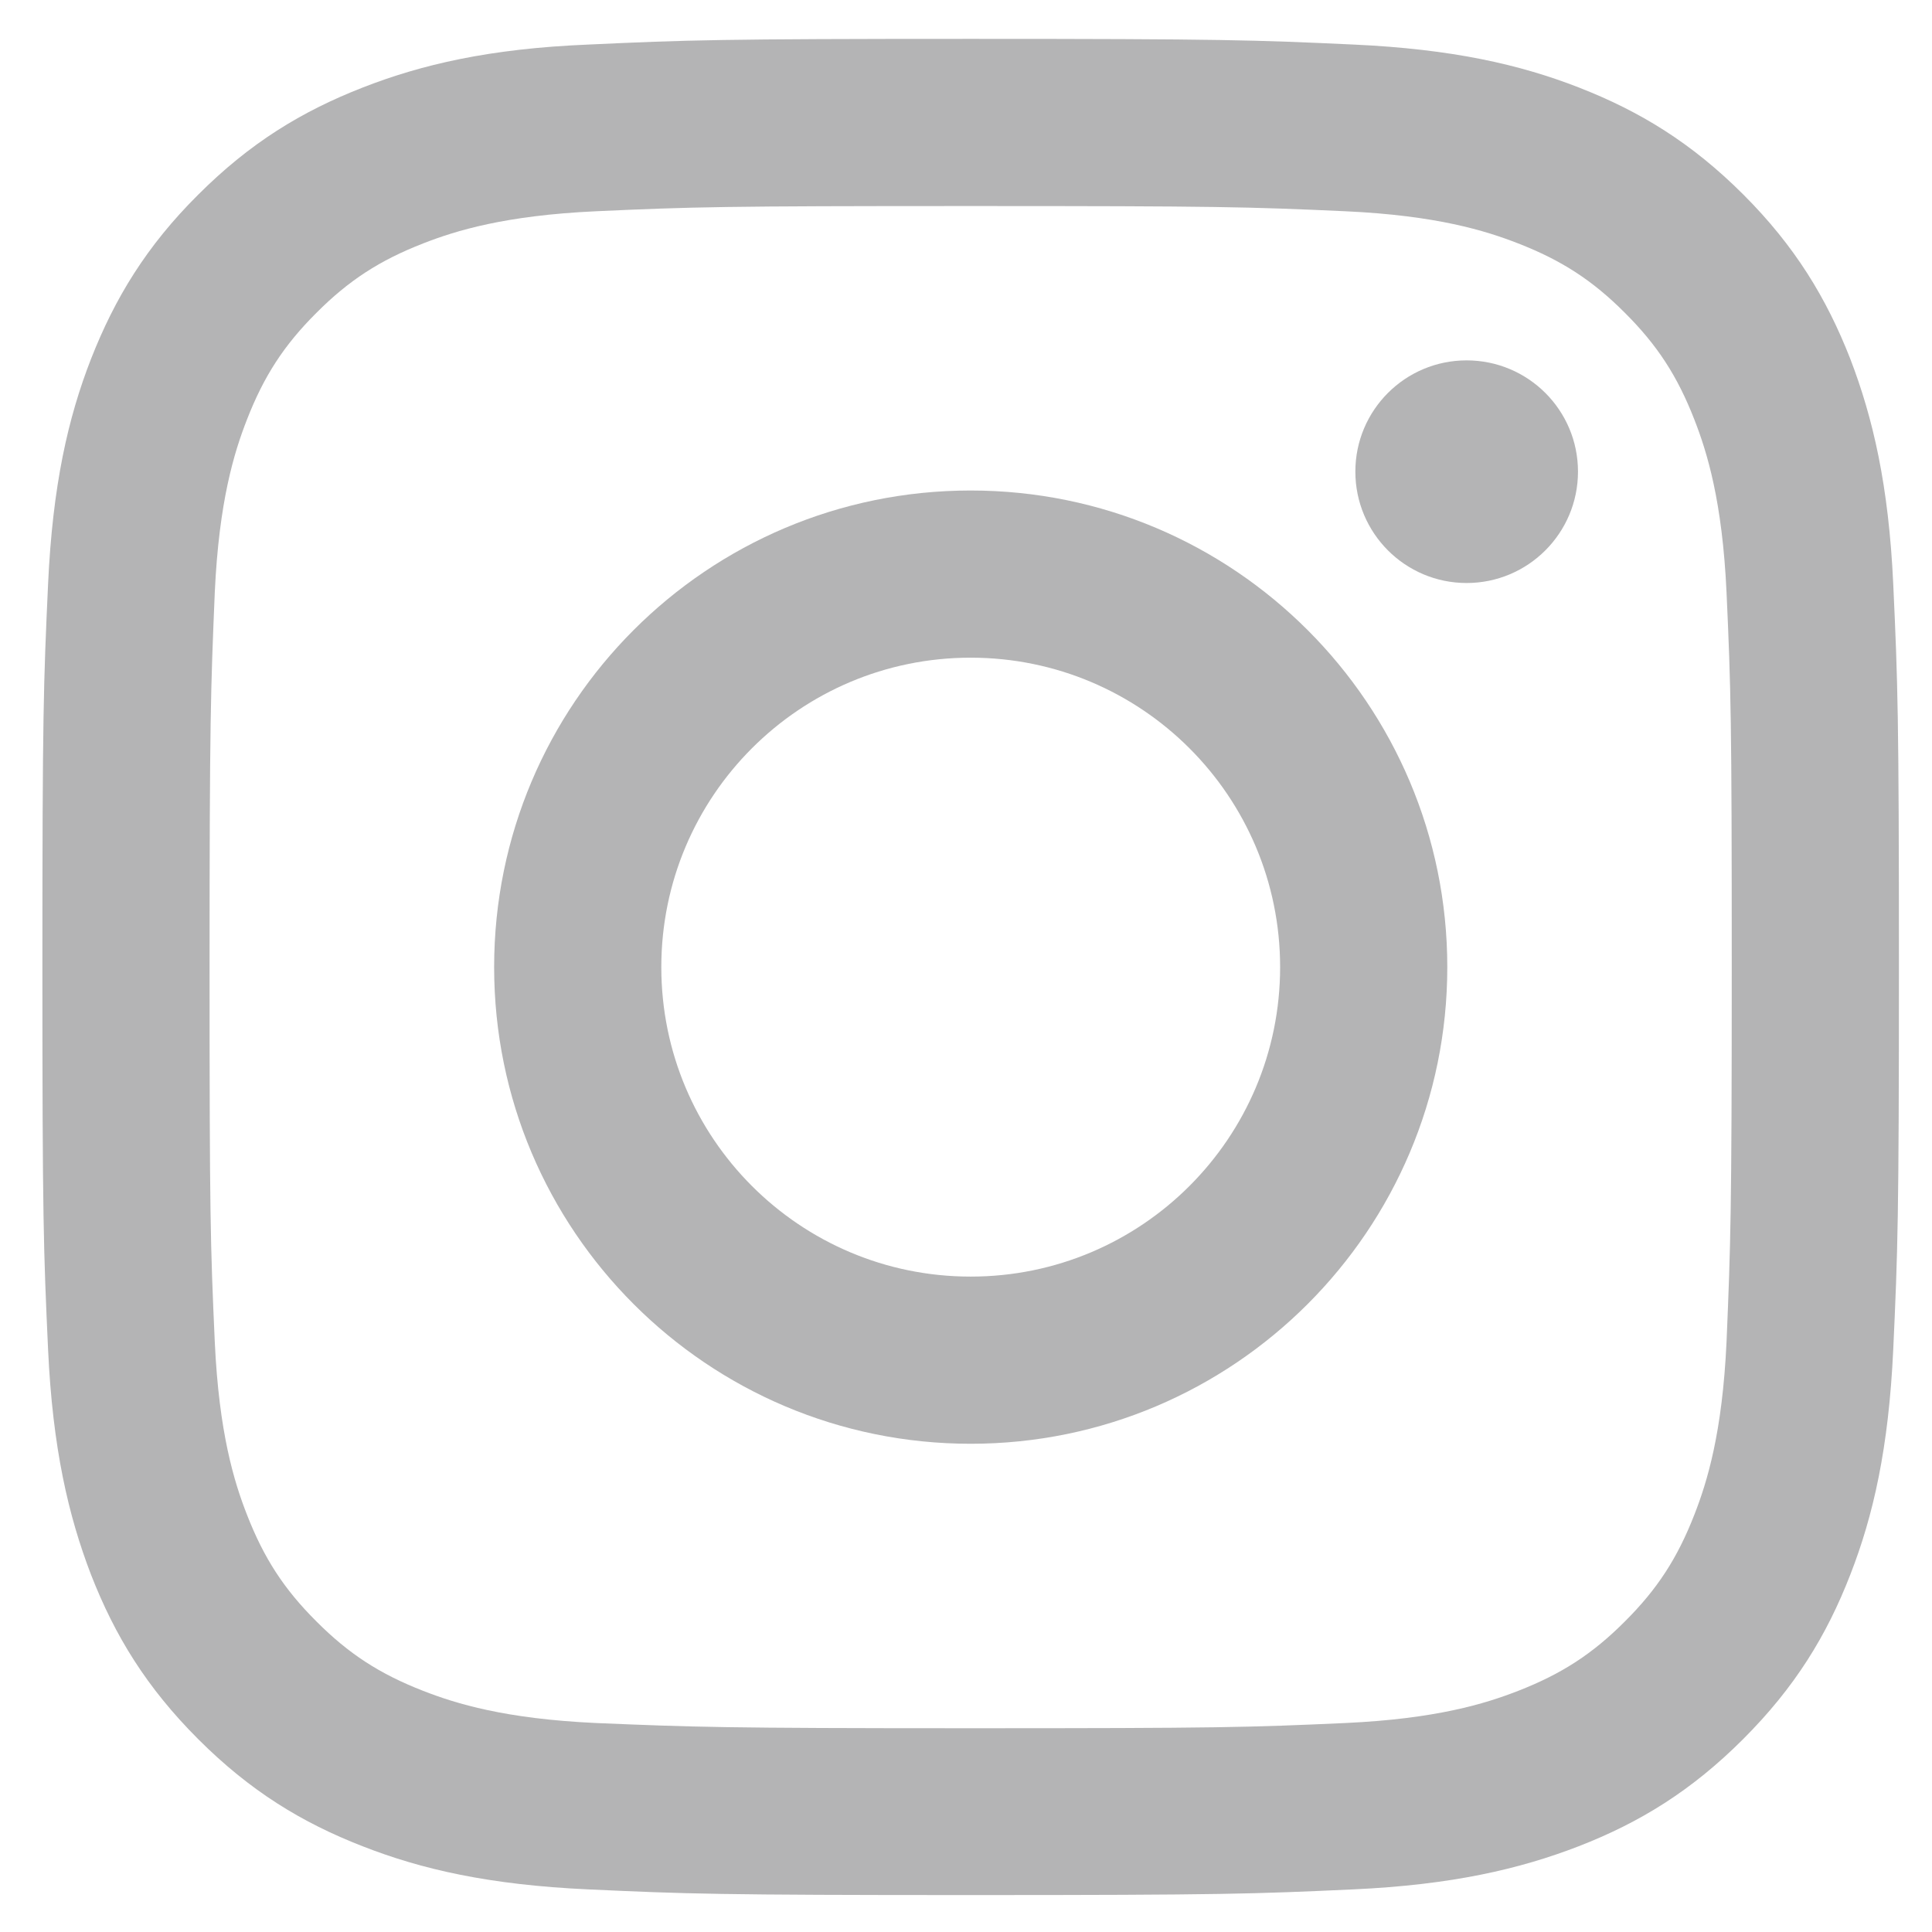
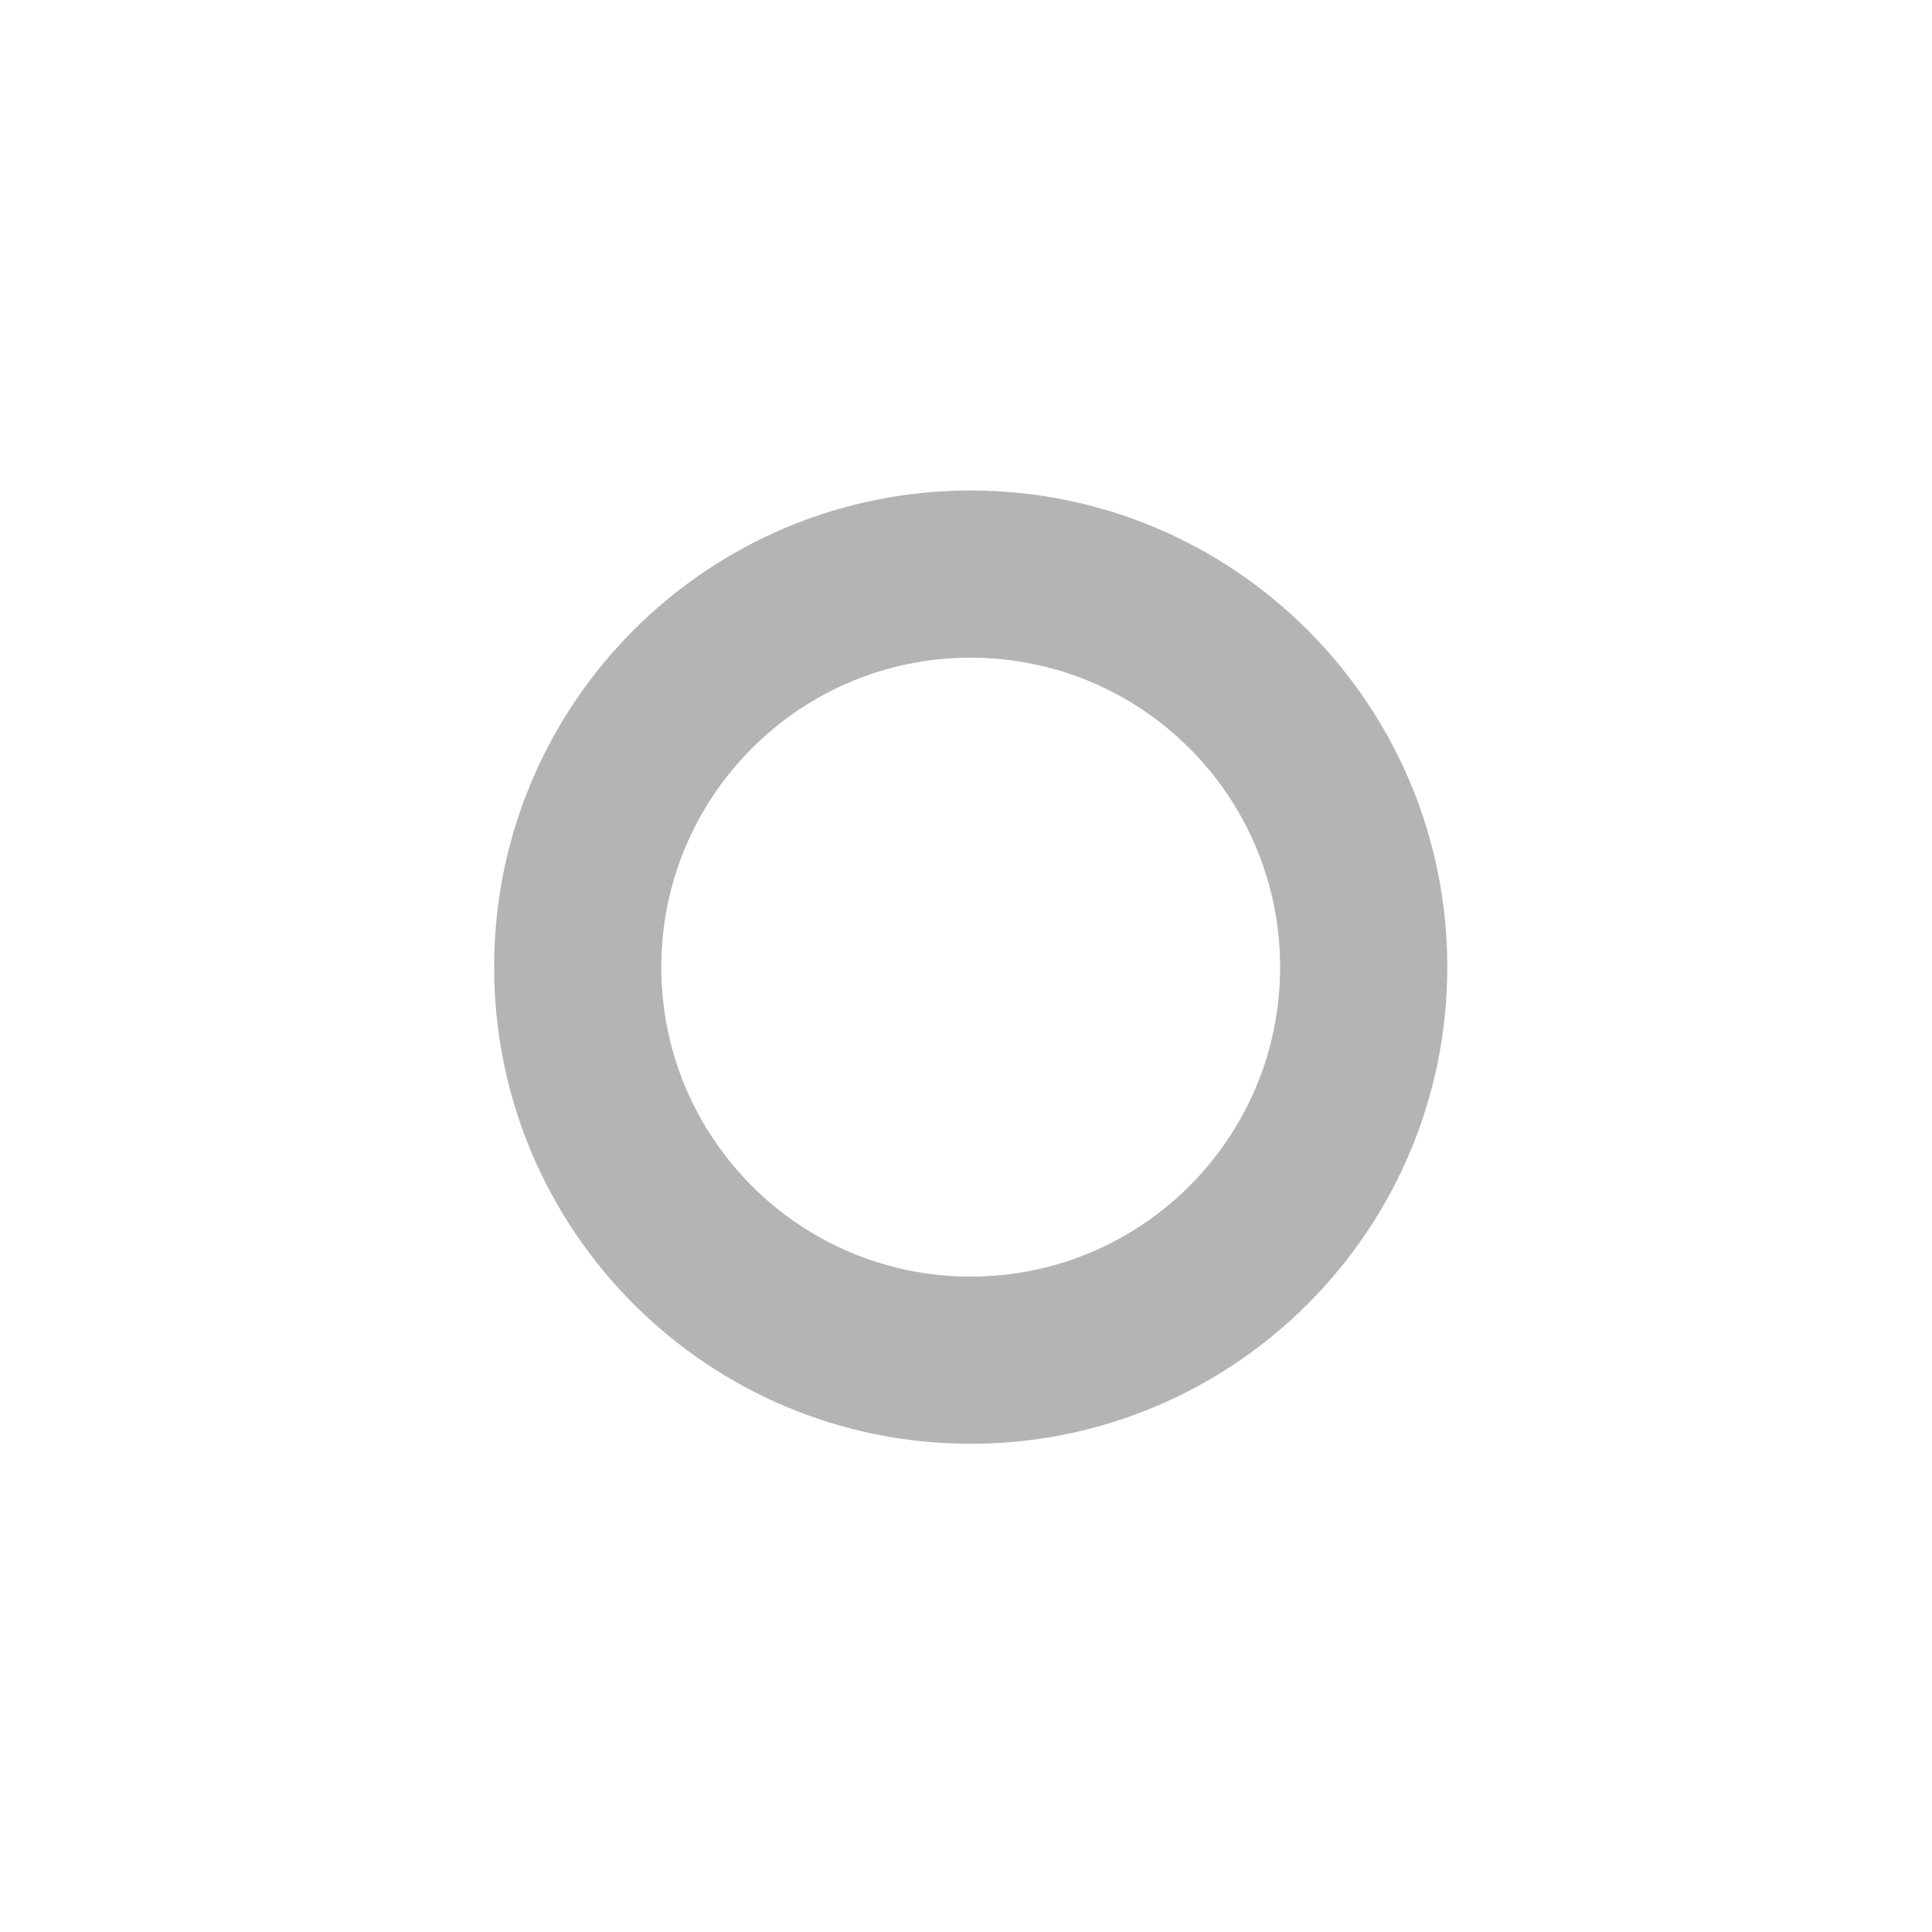
<svg xmlns="http://www.w3.org/2000/svg" width="17" height="17" viewBox="0 0 17 17" fill="none">
  <g id="Instagram 1" clip-path="url(#clip0_188_1833)">
    <g id="Symbol">
      <g id="Group">
-         <path id="Vector" d="M3.192 0.77C2.654 0.98 2.199 1.258 1.744 1.713C1.289 2.165 1.011 2.623 0.801 3.158C0.599 3.676 0.463 4.27 0.423 5.14C0.383 6.01 0.373 6.289 0.373 8.507C0.373 10.725 0.383 11.004 0.423 11.873C0.463 12.743 0.602 13.338 0.801 13.856C1.011 14.394 1.289 14.848 1.744 15.303C2.199 15.758 2.654 16.037 3.192 16.246C3.71 16.449 4.304 16.585 5.174 16.625C6.044 16.665 6.323 16.675 8.541 16.675C10.759 16.675 11.038 16.665 11.908 16.625C12.778 16.585 13.372 16.446 13.89 16.246C14.428 16.037 14.883 15.758 15.338 15.303C15.793 14.848 16.072 14.394 16.281 13.856C16.483 13.338 16.619 12.743 16.659 11.873C16.699 11.004 16.709 10.725 16.709 8.507C16.709 6.289 16.699 6.01 16.659 5.14C16.619 4.27 16.48 3.676 16.281 3.158C16.072 2.623 15.793 2.165 15.341 1.713C14.886 1.258 14.431 0.98 13.893 0.77C13.375 0.568 12.781 0.432 11.911 0.392C11.041 0.352 10.762 0.342 8.544 0.342C6.326 0.342 6.047 0.352 5.178 0.392C4.304 0.428 3.71 0.568 3.192 0.77ZM11.841 1.859C12.638 1.896 13.07 2.029 13.359 2.142C13.741 2.291 14.013 2.467 14.298 2.753C14.584 3.038 14.76 3.31 14.909 3.692C15.022 3.981 15.155 4.413 15.192 5.21C15.231 6.07 15.238 6.329 15.238 8.51C15.238 10.691 15.228 10.95 15.192 11.81C15.155 12.607 15.022 13.039 14.909 13.328C14.76 13.71 14.584 13.982 14.298 14.267C14.013 14.553 13.741 14.729 13.359 14.878C13.07 14.991 12.638 15.124 11.841 15.161C10.981 15.2 10.723 15.207 8.541 15.207C6.36 15.207 6.101 15.197 5.241 15.161C4.444 15.124 4.012 14.991 3.723 14.878C3.341 14.729 3.069 14.553 2.784 14.267C2.498 13.982 2.322 13.71 2.173 13.328C2.06 13.039 1.927 12.607 1.89 11.81C1.851 10.95 1.844 10.691 1.844 8.51C1.844 6.329 1.854 6.07 1.89 5.21C1.927 4.413 2.06 3.981 2.173 3.692C2.322 3.31 2.498 3.038 2.784 2.753C3.069 2.467 3.341 2.291 3.723 2.142C4.012 2.029 4.444 1.896 5.241 1.859C6.101 1.82 6.36 1.813 8.541 1.813C10.723 1.813 10.981 1.82 11.841 1.859Z" fill="#B4B4B5" />
        <path id="Vector_2" d="M4.348 8.51C4.348 10.828 6.227 12.704 8.541 12.704C10.856 12.704 12.735 10.824 12.735 8.51C12.735 6.196 10.859 4.316 8.541 4.316C6.224 4.316 4.348 6.192 4.348 8.51ZM11.264 8.51C11.264 10.014 10.045 11.233 8.541 11.233C7.037 11.233 5.819 10.014 5.819 8.51C5.819 7.006 7.037 5.787 8.541 5.787C10.045 5.787 11.264 7.006 11.264 8.51Z" fill="#B4B4B5" />
-         <path id="Vector_3" d="M12.905 5.13C13.446 5.13 13.885 4.691 13.885 4.15C13.885 3.609 13.446 3.171 12.905 3.171C12.364 3.171 11.926 3.609 11.926 4.15C11.926 4.691 12.364 5.13 12.905 5.13Z" fill="#B4B4B5" />
      </g>
    </g>
  </g>
  <defs>
    <clipPath id="clip0_188_1833">
      <rect width="17" height="17" fill="white" />
    </clipPath>
  </defs>
</svg>